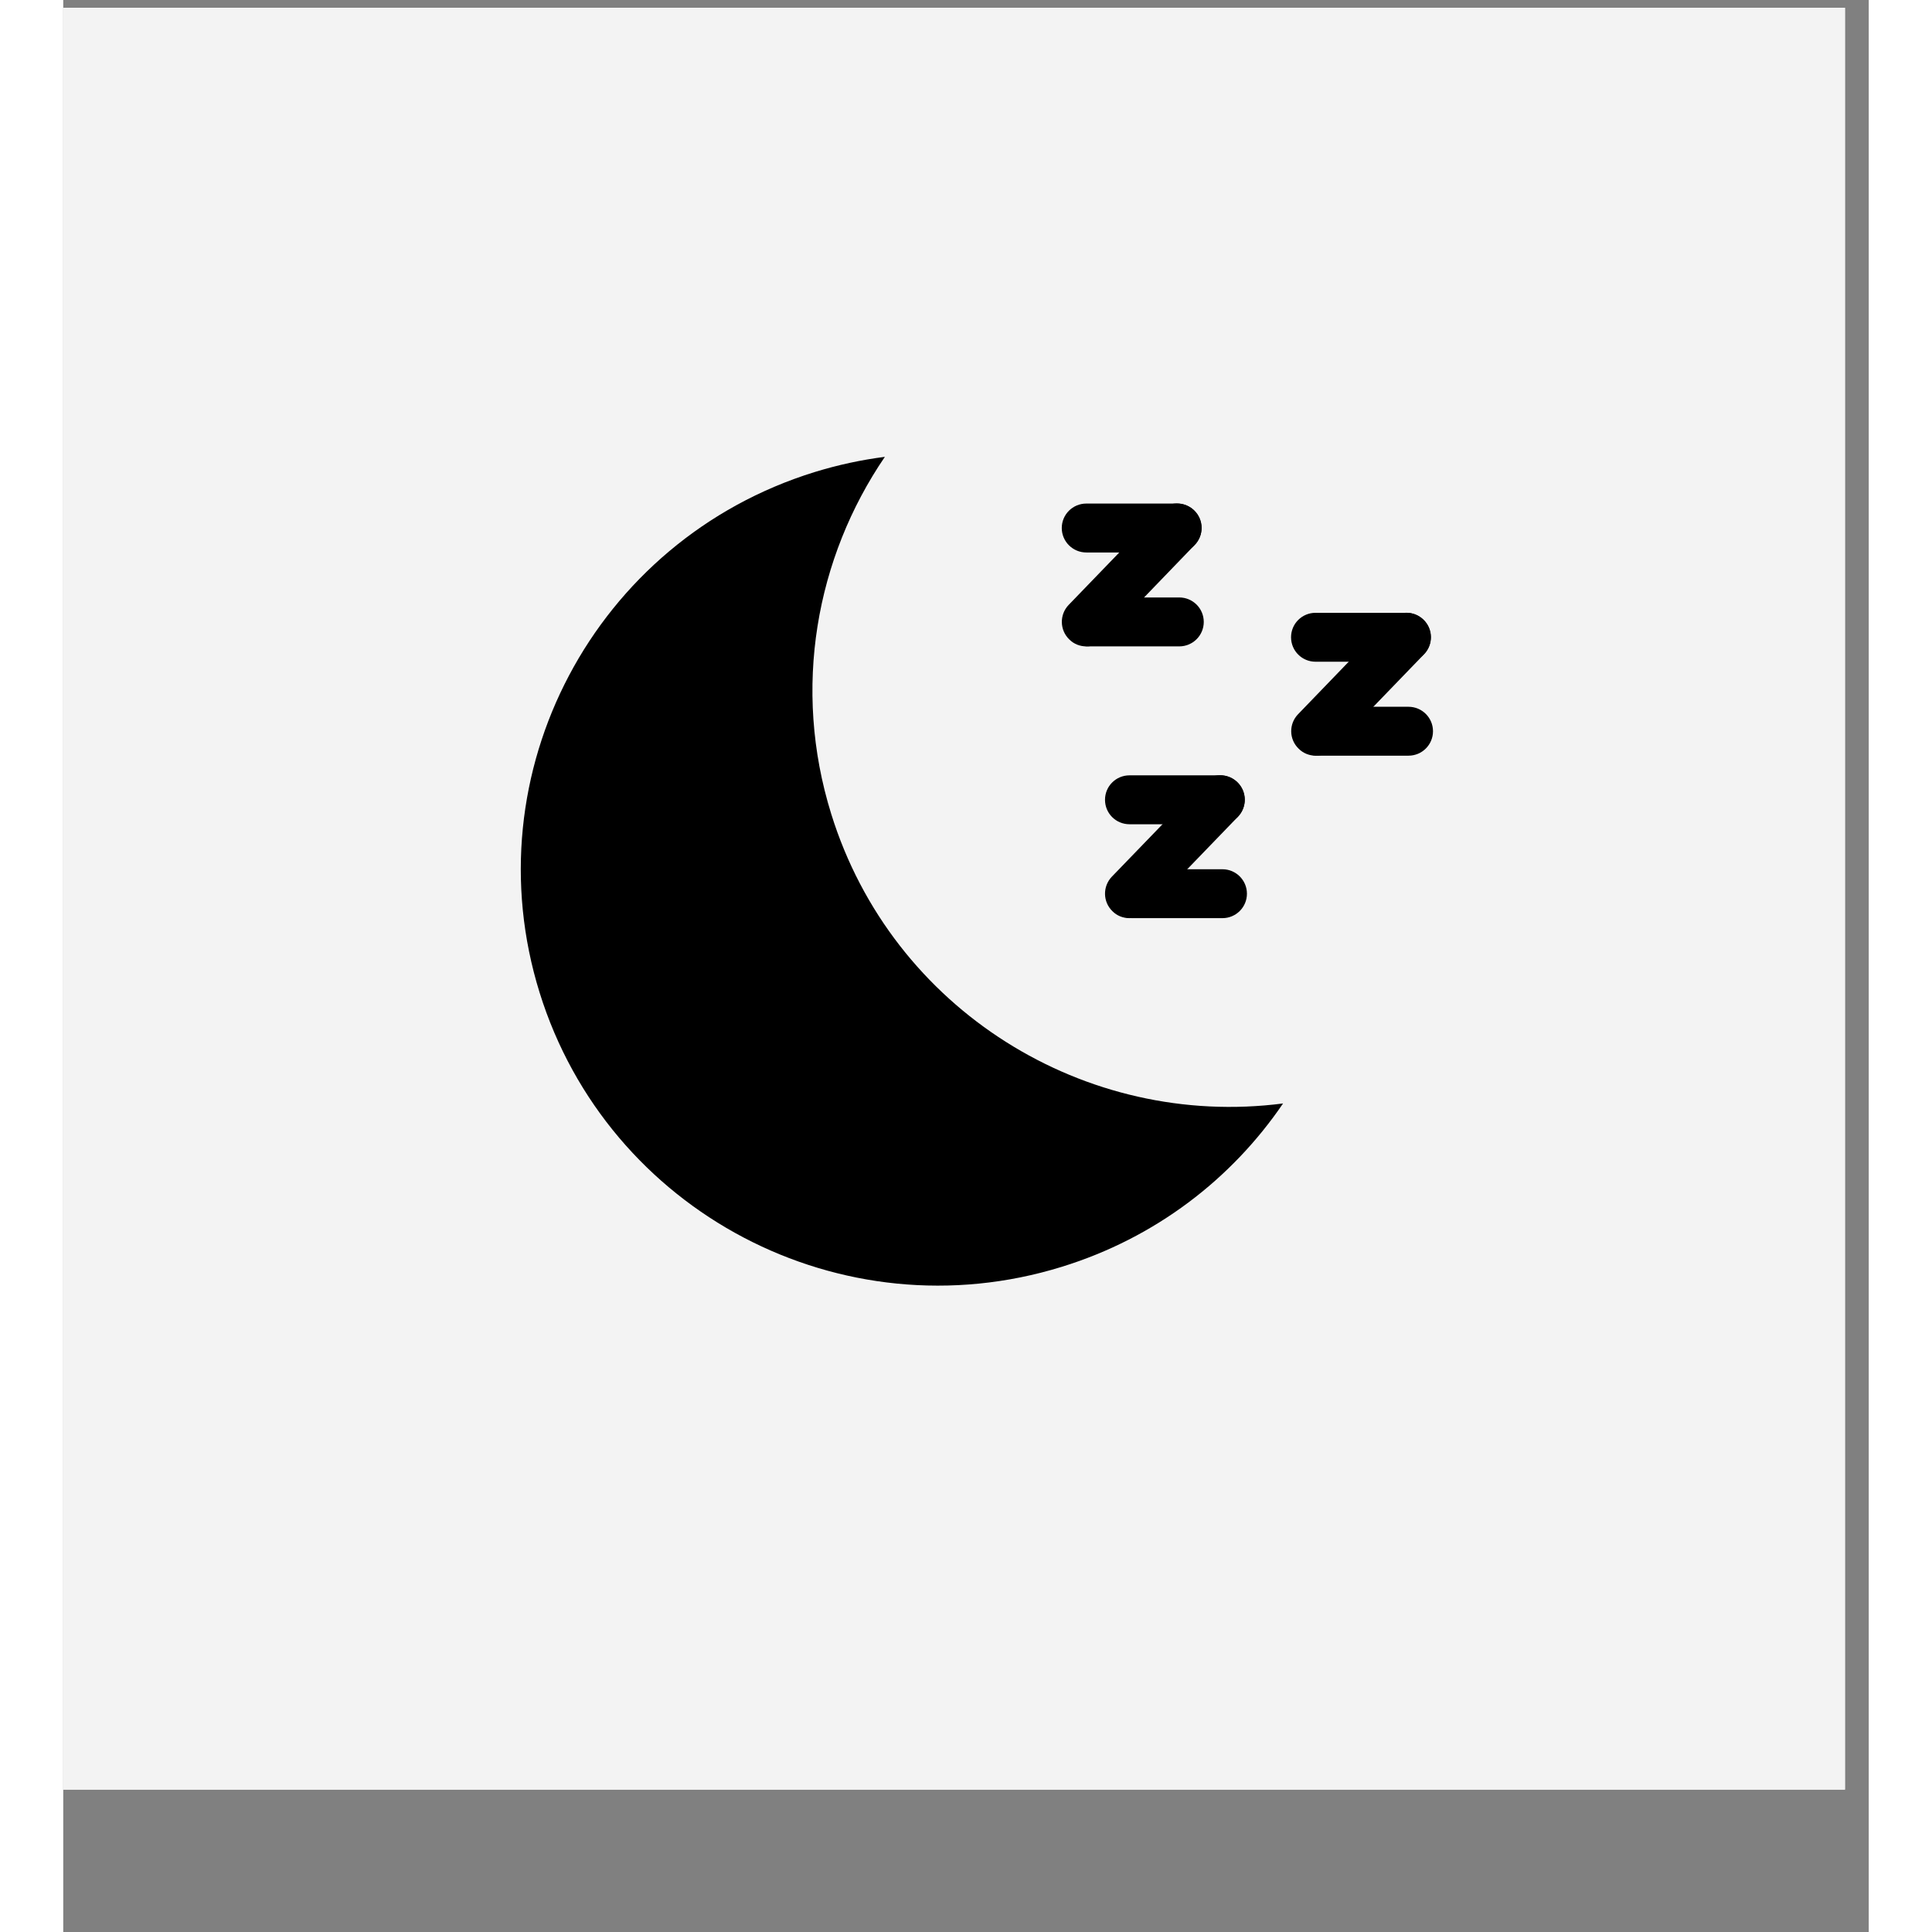
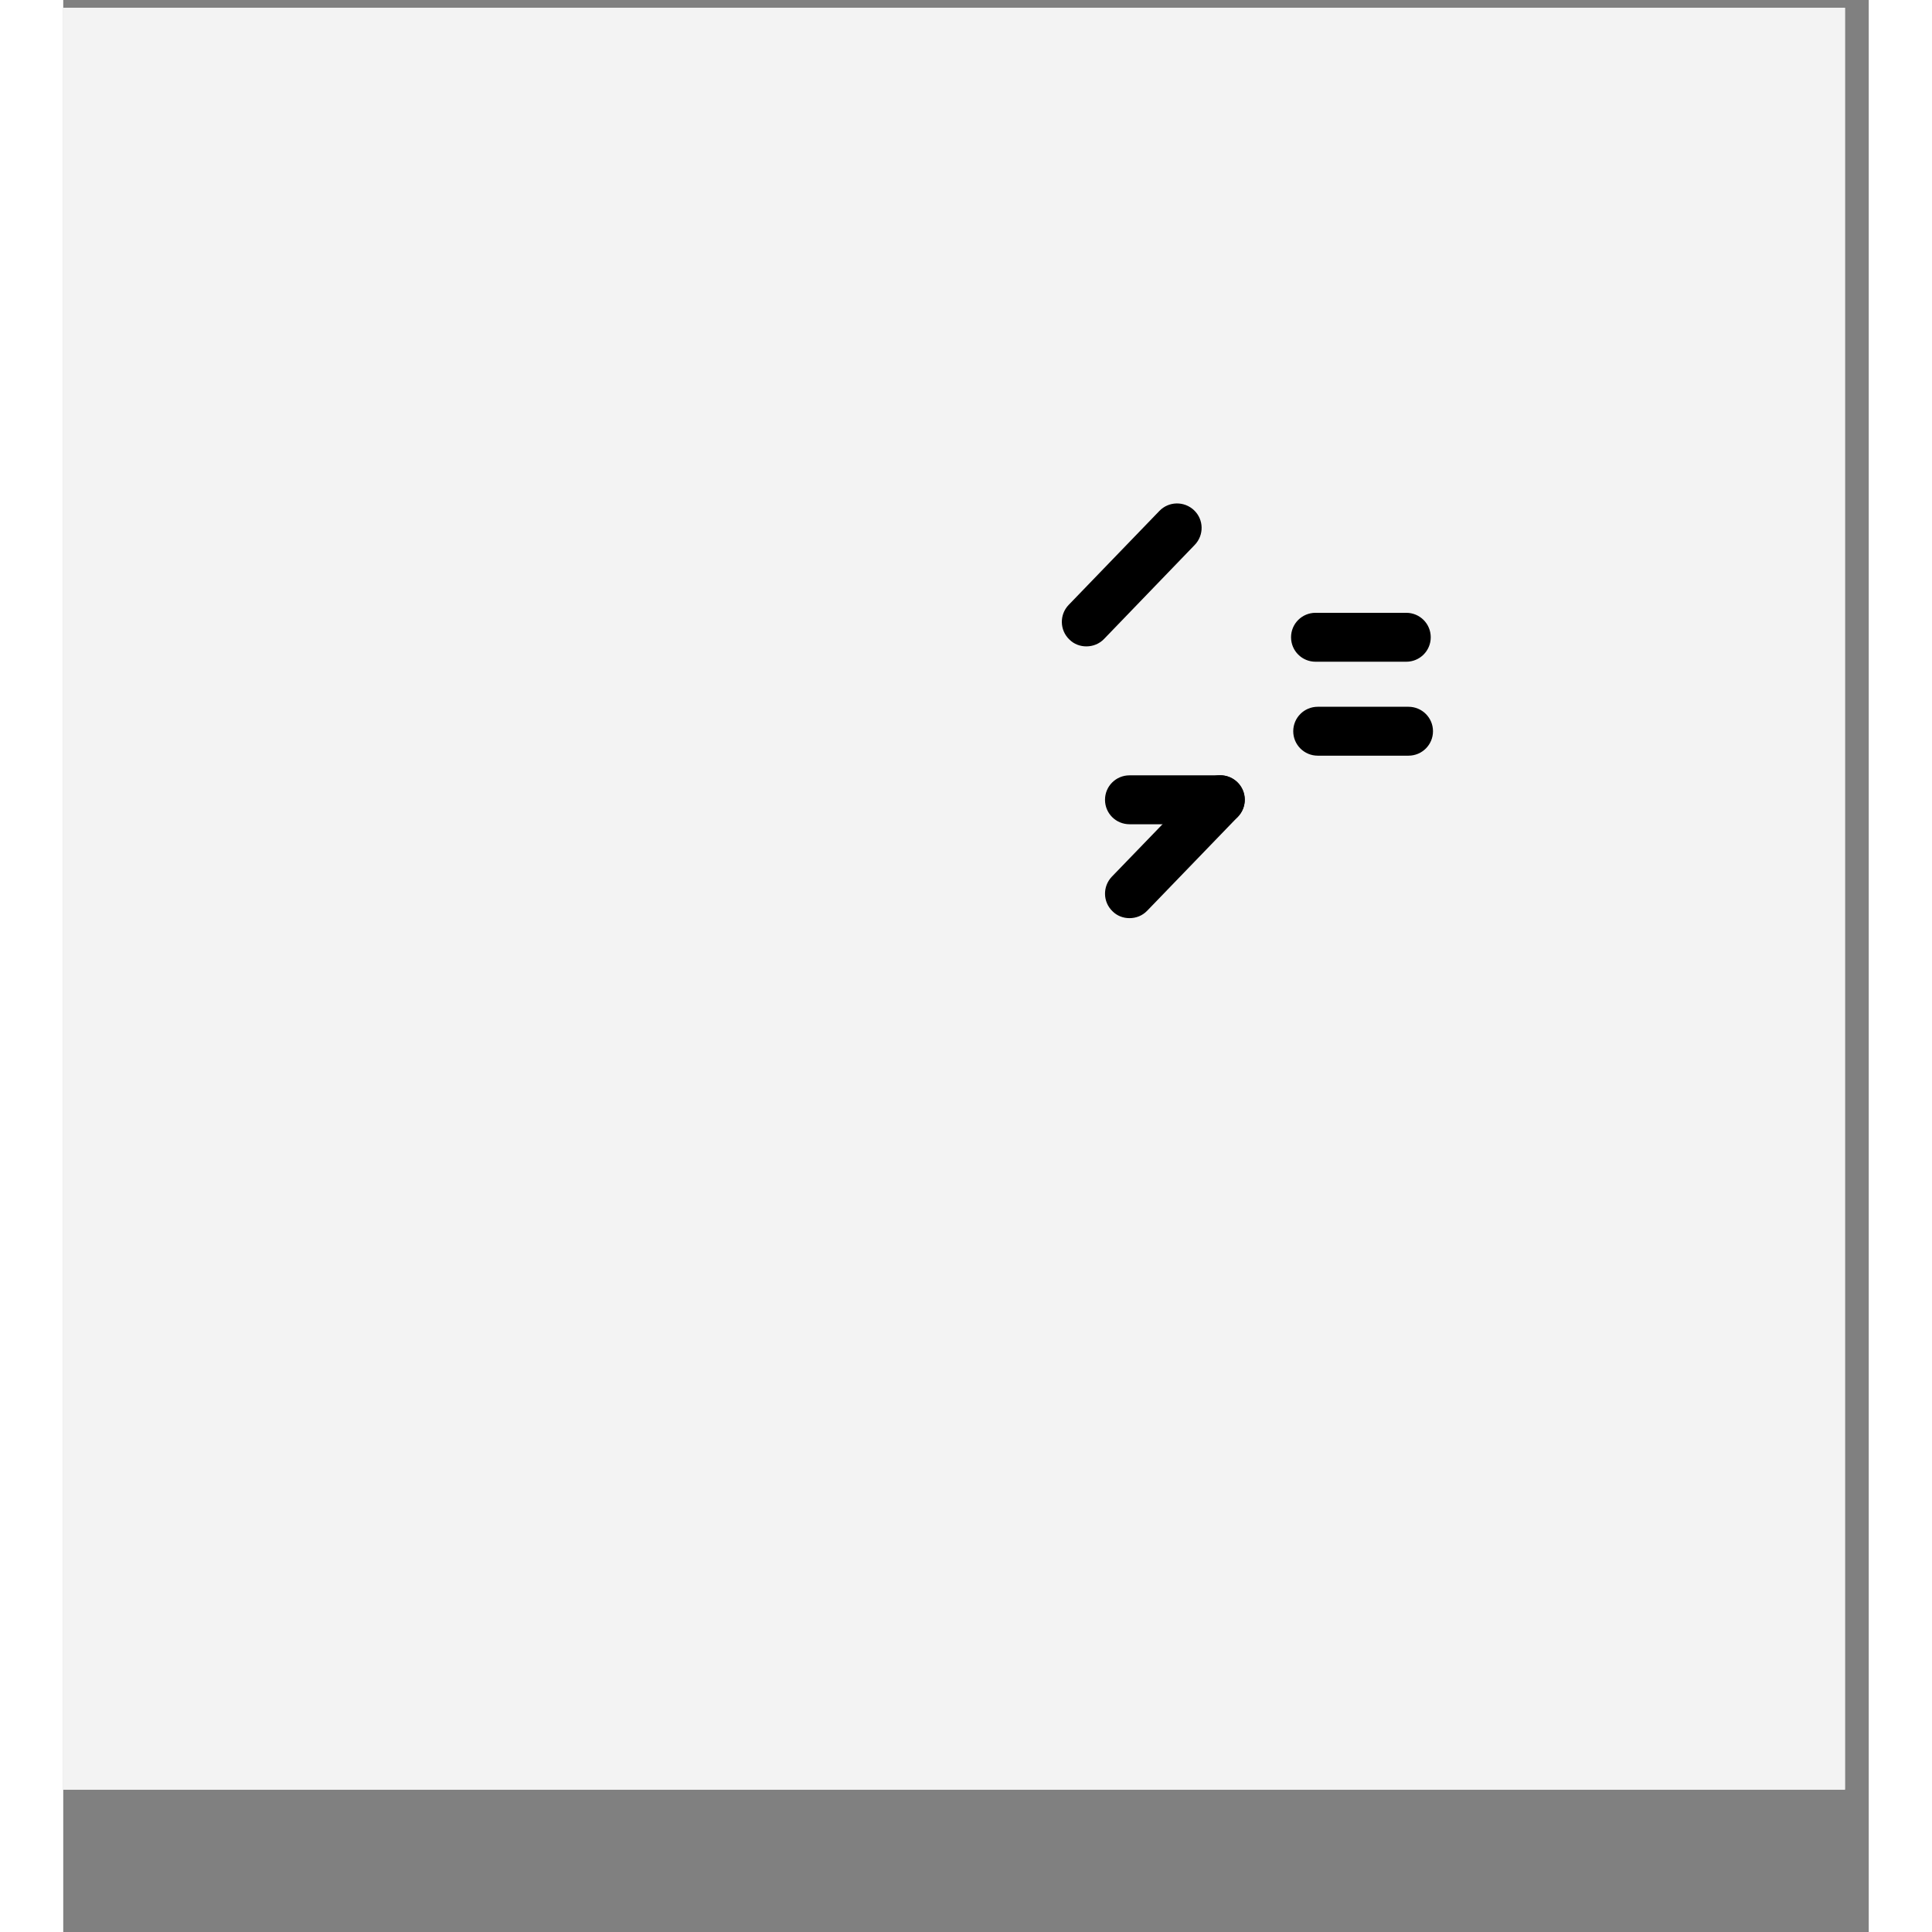
<svg xmlns="http://www.w3.org/2000/svg" version="1.0" preserveAspectRatio="xMidYMid meet" height="150" viewBox="0 0 113.04 120.96" zoomAndPan="magnify" width="150">
  <rect x="0" y="0" width="113.04" height="120.96" fill="#808080" stroke="none" />
  <defs>
    <clipPath id="0a09a6df03">
      <path clip-rule="nonzero" d="M 0 0.488 L 111.551 0.488 L 111.551 112.043 L 0 112.043 Z M 0 0.488" />
    </clipPath>
    <clipPath id="48ee586ab2">
      <path clip-rule="nonzero" d="M 66.93 64 L 110 64 L 110 106.902 L 66.93 106.902 Z M 66.93 64" />
    </clipPath>
    <clipPath id="c124508a99">
      <path clip-rule="nonzero" d="M 76 38 L 85.789 38 L 85.789 42 L 76 42 Z M 76 38" />
    </clipPath>
    <clipPath id="f6e0f37dfb">
-       <path clip-rule="nonzero" d="M 76 38 L 85.789 38 L 85.789 48 L 76 48 Z M 76 38" />
-     </clipPath>
+       </clipPath>
    <clipPath id="775e4649cf">
      <path clip-rule="nonzero" d="M 77 44 L 85.789 44 L 85.789 48 L 77 48 Z M 77 44" />
    </clipPath>
    <clipPath id="36d627472d">
-       <path clip-rule="nonzero" d="M 28 28.574 L 77 28.574 L 77 81 L 28 81 Z M 28 28.574" />
-     </clipPath>
+       </clipPath>
  </defs>
  <g clip-path="url(#0a09a6df03)">
    <path fill-rule="nonzero" fill-opacity="1" d="M 0 0.488 L 111.551 0.488 L 111.551 112.043 L 0 112.043 Z M 0 0.488" fill="#ffffff" />
    <path fill-rule="nonzero" fill-opacity="1" d="M 0 0.488 L 111.551 0.488 L 111.551 112.043 L 0 112.043 Z M 0 0.488" fill="#f3f3f3" />
  </g>
  <g clip-path="url(#48ee586ab2)">
    <path fill-rule="nonzero" fill-opacity="1" d="M 100.41 106.922 L 103.973 103.359 L 98.785 80.043 L 104.062 74.762 C 104.062 74.762 111.543 67.281 109.051 64.785 C 106.555 62.293 99.07 69.773 99.07 69.773 L 93.793 75.051 L 70.477 69.863 L 66.914 73.426 L 85.598 83.246 L 81.344 87.5 L 73.773 87.945 L 70.211 91.508 L 79.117 94.715 L 82.328 103.625 L 85.891 100.062 L 86.336 92.488 L 90.586 88.234 Z M 100.41 106.922" fill="#f3f3f3" />
  </g>
-   <path fill-rule="nonzero" fill-opacity="1" d="M 69.73 34.59 L 64.055 34.59 C 63.203 34.59 62.516 33.902 62.516 33.059 C 62.516 32.211 63.203 31.527 64.055 31.527 L 69.73 31.527 C 70.578 31.527 71.266 32.211 71.266 33.059 C 71.266 33.902 70.578 34.59 69.73 34.59 Z M 69.73 34.59" fill="#000000" />
  <path fill-rule="nonzero" fill-opacity="1" d="M 64.055 40.469 C 63.668 40.469 63.285 40.332 62.992 40.039 C 62.379 39.453 62.363 38.48 62.949 37.871 L 68.629 31.988 C 69.215 31.379 70.188 31.363 70.801 31.949 C 71.414 32.535 71.43 33.504 70.84 34.117 L 65.164 40.004 C 64.863 40.316 64.461 40.469 64.055 40.469 Z M 64.055 40.469" fill="#000000" />
-   <path fill-rule="nonzero" fill-opacity="1" d="M 69.871 40.469 L 64.191 40.469 C 63.344 40.469 62.656 39.785 62.656 38.938 C 62.656 38.09 63.344 37.406 64.191 37.406 L 69.871 37.406 C 70.719 37.406 71.406 38.09 71.406 38.938 C 71.406 39.785 70.719 40.469 69.871 40.469 Z M 69.871 40.469" fill="#000000" />
  <path fill-rule="nonzero" fill-opacity="1" d="M 72.434 51.605 L 66.758 51.605 C 65.906 51.605 65.223 50.922 65.223 50.074 C 65.223 49.227 65.906 48.543 66.758 48.543 L 72.434 48.543 C 73.285 48.543 73.969 49.227 73.969 50.074 C 73.969 50.922 73.285 51.605 72.434 51.605 Z M 72.434 51.605" fill="#000000" />
  <path fill-rule="nonzero" fill-opacity="1" d="M 66.758 57.484 C 66.371 57.484 65.988 57.348 65.695 57.055 C 65.082 56.469 65.066 55.5 65.652 54.887 L 71.332 49.008 C 71.918 48.395 72.891 48.379 73.504 48.965 C 74.117 49.551 74.133 50.523 73.547 51.133 L 67.867 57.016 C 67.566 57.332 67.164 57.484 66.758 57.484 Z M 66.758 57.484" fill="#000000" />
-   <path fill-rule="nonzero" fill-opacity="1" d="M 72.574 57.484 L 66.895 57.484 C 66.047 57.484 65.359 56.801 65.359 55.953 C 65.359 55.109 66.047 54.422 66.895 54.422 L 72.574 54.422 C 73.422 54.422 74.109 55.109 74.109 55.953 C 74.109 56.801 73.422 57.484 72.574 57.484 Z M 72.574 57.484" fill="#000000" />
  <g clip-path="url(#c124508a99)">
    <path fill-rule="nonzero" fill-opacity="1" d="M 84.082 41.43 L 78.406 41.43 C 77.555 41.43 76.871 40.746 76.871 39.898 C 76.871 39.051 77.555 38.367 78.406 38.367 L 84.082 38.367 C 84.934 38.367 85.617 39.051 85.617 39.898 C 85.617 40.746 84.934 41.43 84.082 41.43 Z M 84.082 41.43" fill="#000000" />
  </g>
  <g clip-path="url(#f6e0f37dfb)">
    <path fill-rule="nonzero" fill-opacity="1" d="M 78.414 47.312 C 78.031 47.312 77.645 47.172 77.352 46.879 C 76.738 46.293 76.723 45.324 77.312 44.715 L 82.988 38.832 C 83.578 38.223 84.551 38.207 85.16 38.793 C 85.773 39.379 85.789 40.348 85.203 40.957 L 79.516 46.848 C 79.215 47.156 78.812 47.312 78.414 47.312 Z M 78.414 47.312" fill="#000000" />
  </g>
  <g clip-path="url(#775e4649cf)">
    <path fill-rule="nonzero" fill-opacity="1" d="M 84.223 47.312 L 78.543 47.312 C 77.695 47.312 77.008 46.629 77.008 45.781 C 77.008 44.934 77.695 44.25 78.543 44.25 L 84.223 44.25 C 85.07 44.25 85.758 44.934 85.758 45.781 C 85.758 46.629 85.07 47.312 84.223 47.312 Z M 84.223 47.312" fill="#000000" />
  </g>
  <g clip-path="url(#36d627472d)">
-     <path fill-rule="nonzero" fill-opacity="1" d="M 48.082 50.961 C 45.633 43.086 47.125 34.93 51.441 28.602 C 49.977 28.789 48.508 29.105 47.043 29.555 C 33.266 33.816 25.551 48.402 29.824 62.145 C 34.098 75.887 48.727 83.578 62.508 79.316 C 68.391 77.5 73.16 73.801 76.371 69.086 C 64.004 70.691 51.898 63.246 48.082 50.961 Z M 48.082 50.961" fill="#000000" />
+     <path fill-rule="nonzero" fill-opacity="1" d="M 48.082 50.961 C 45.633 43.086 47.125 34.93 51.441 28.602 C 33.266 33.816 25.551 48.402 29.824 62.145 C 34.098 75.887 48.727 83.578 62.508 79.316 C 68.391 77.5 73.16 73.801 76.371 69.086 C 64.004 70.691 51.898 63.246 48.082 50.961 Z M 48.082 50.961" fill="#000000" />
  </g>
</svg>